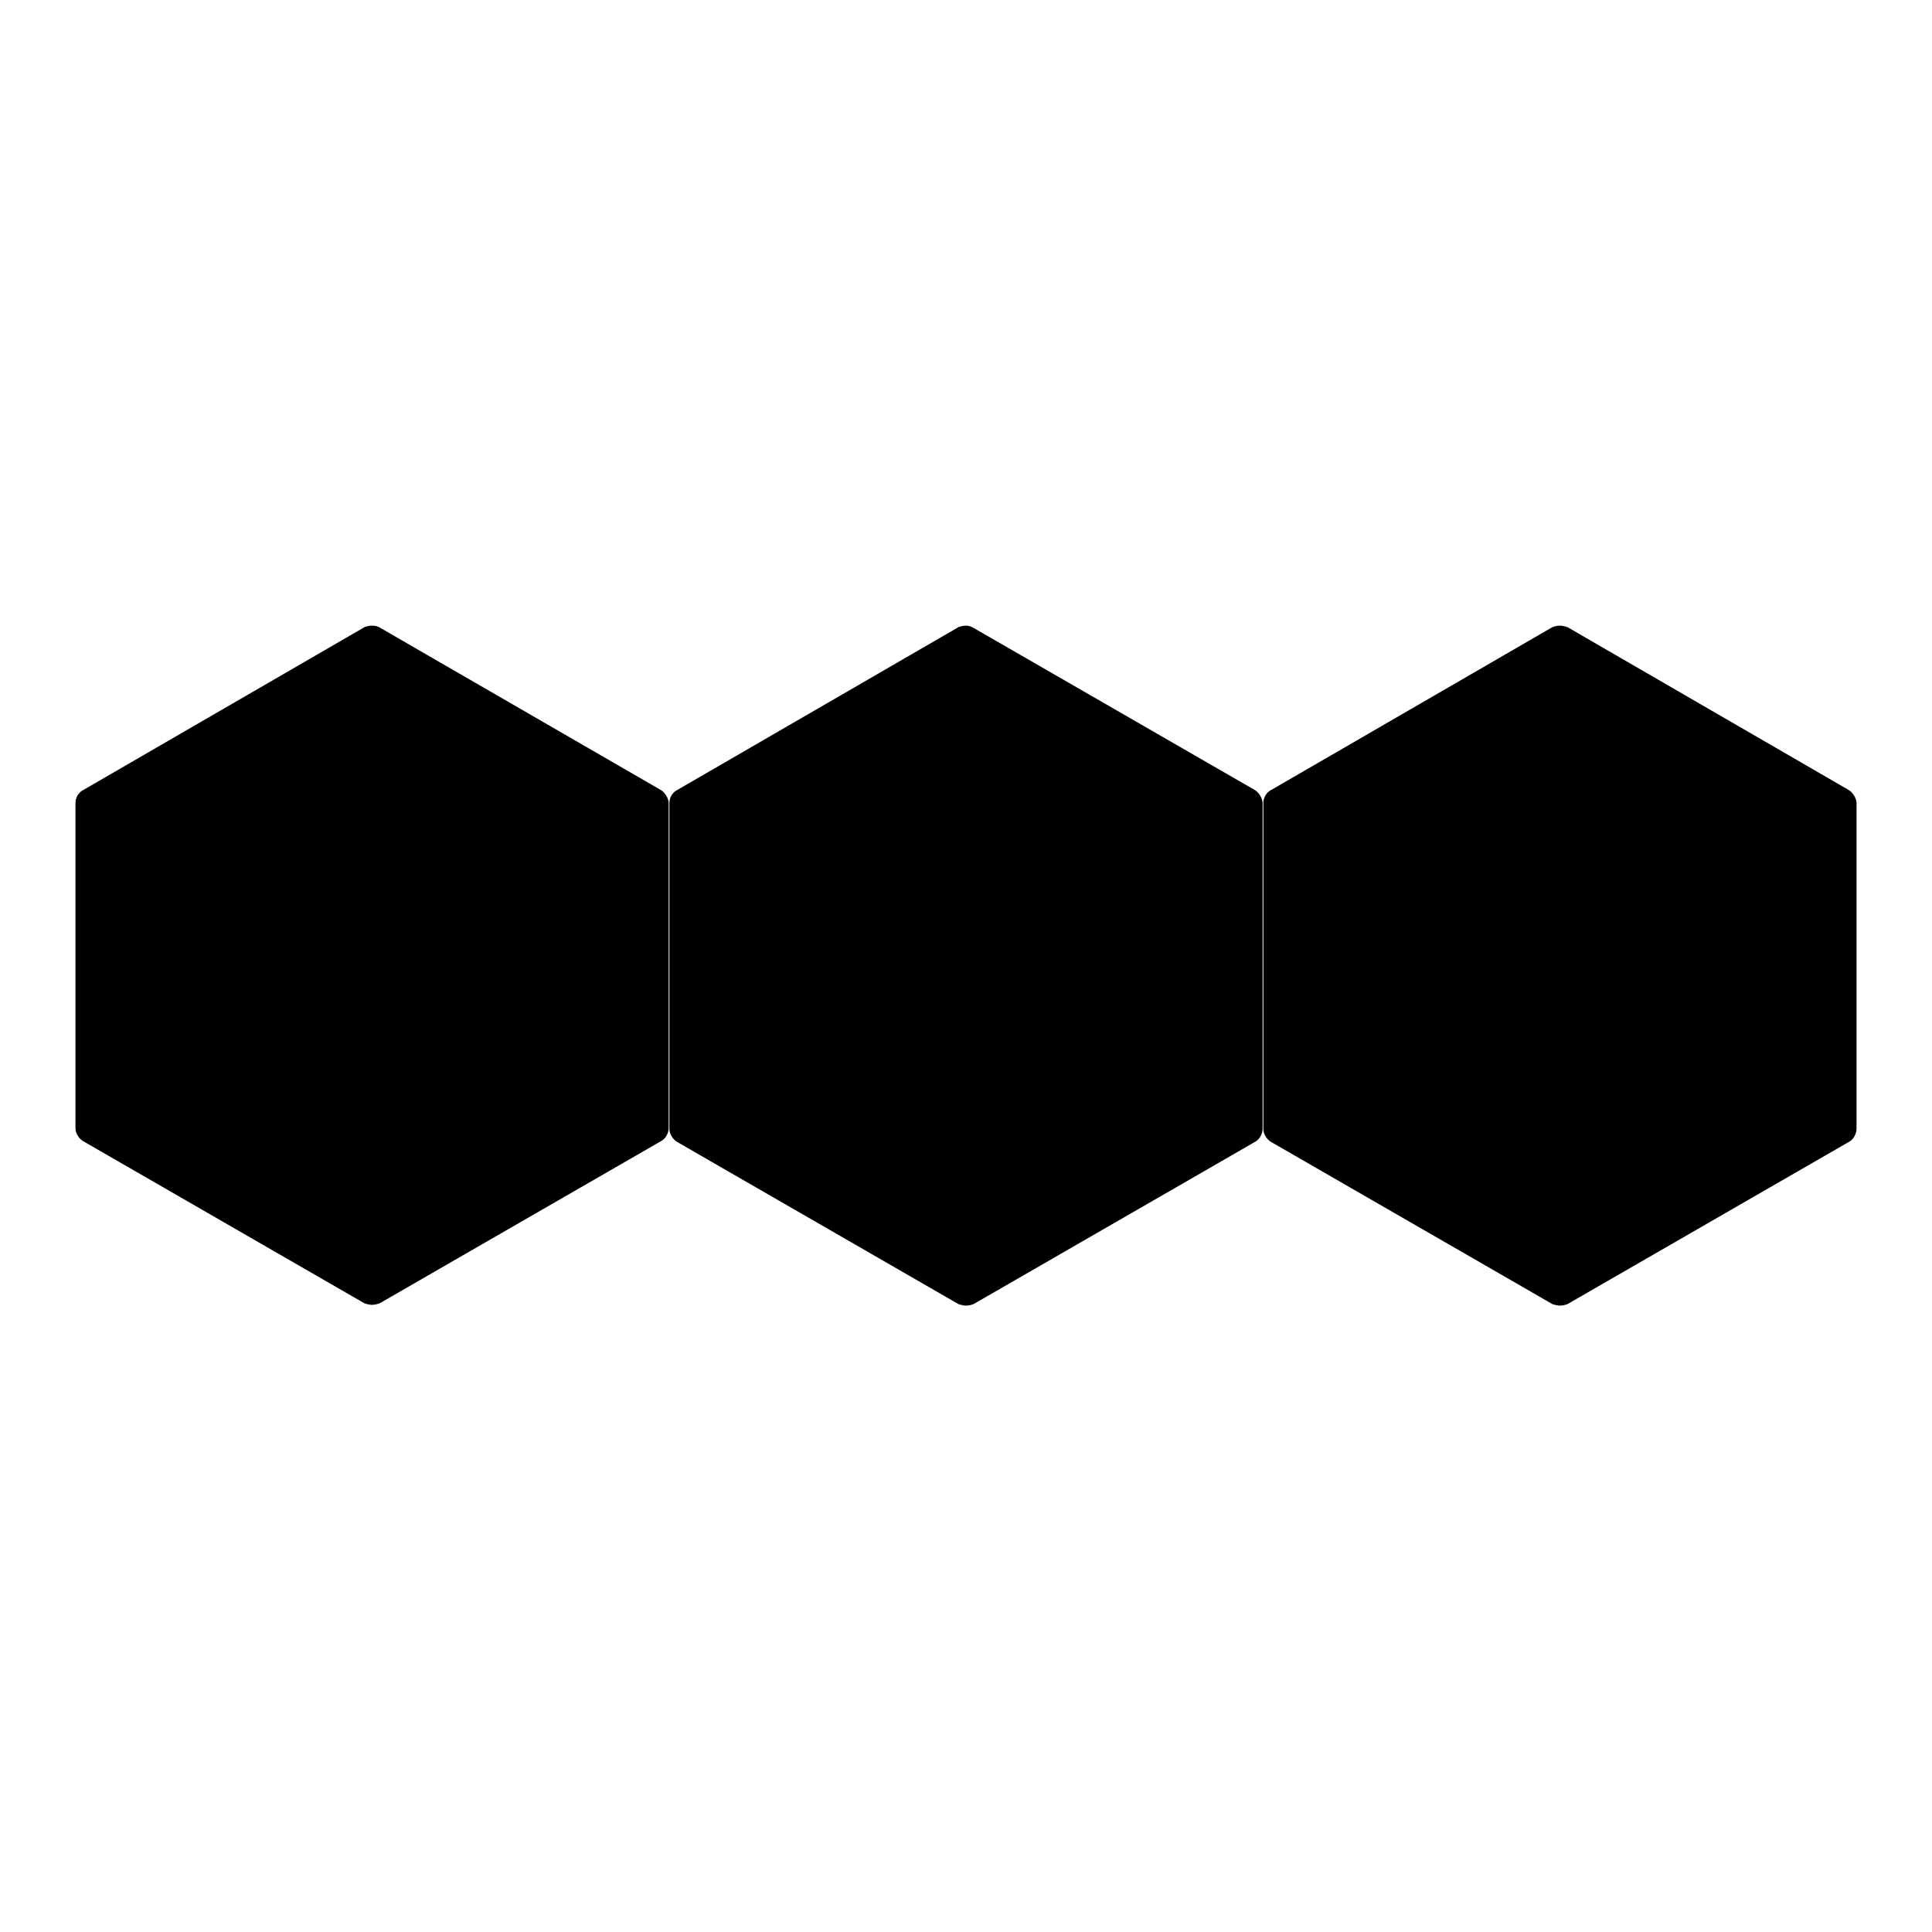
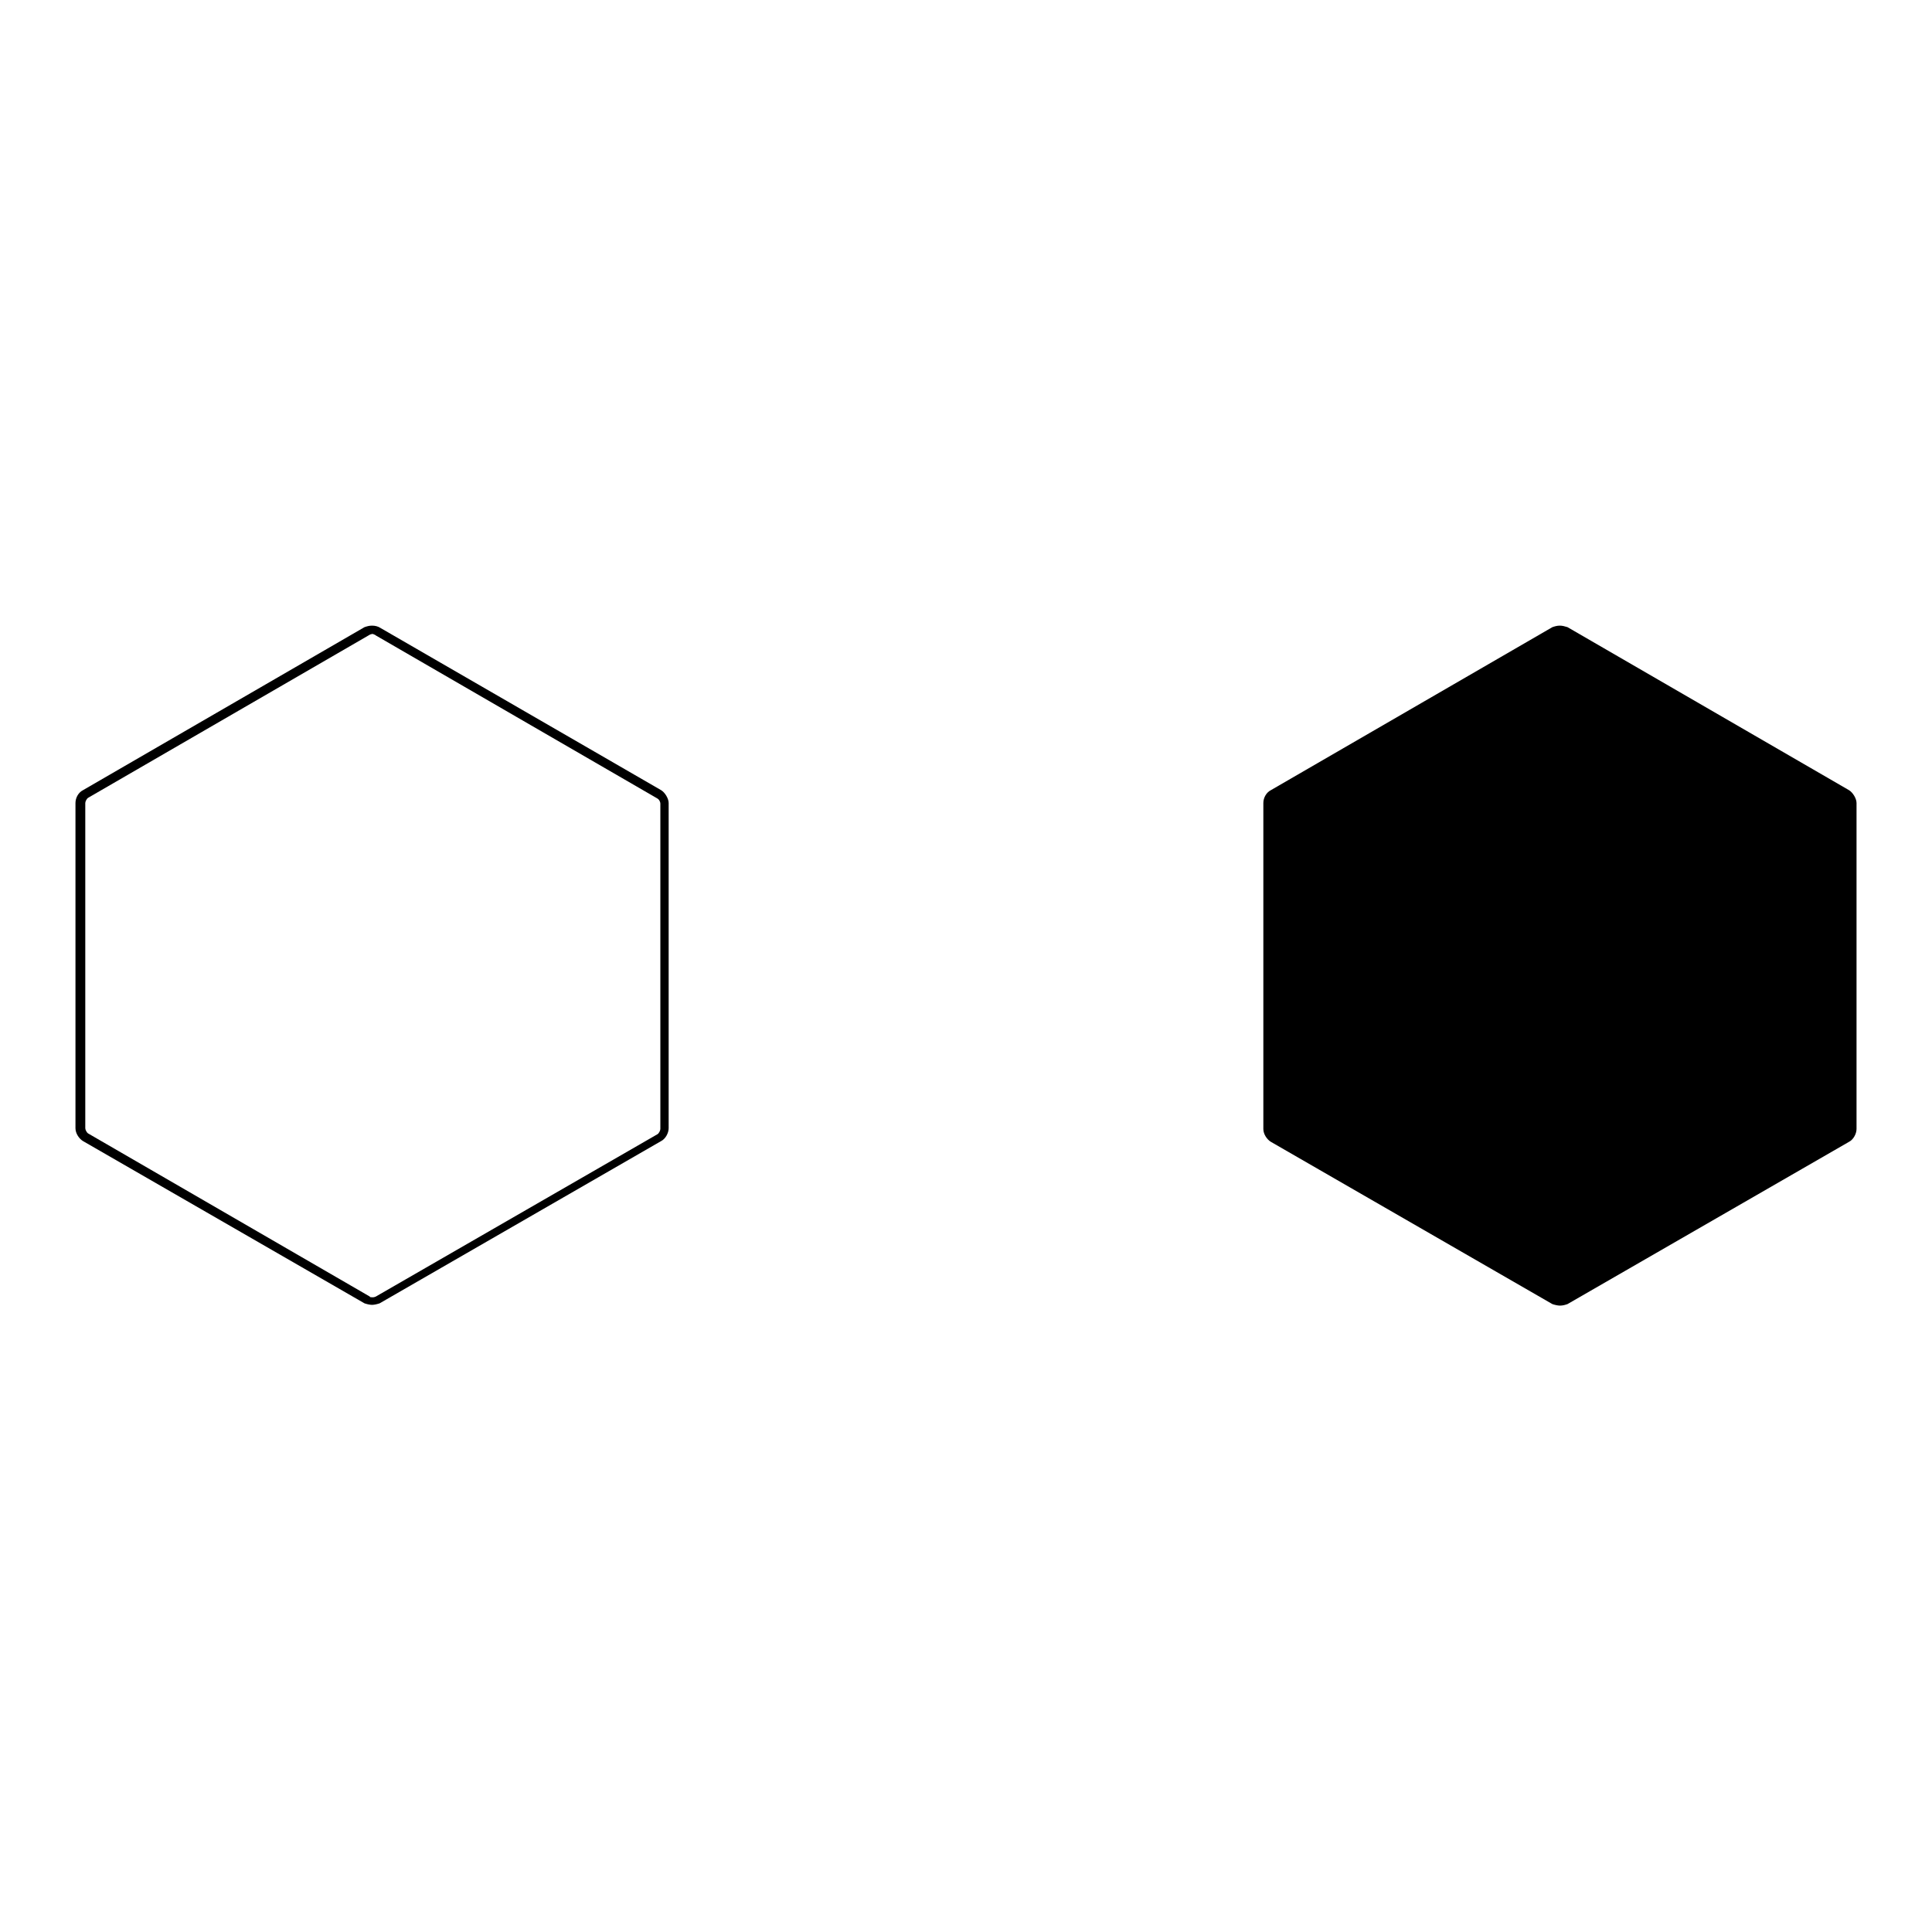
<svg xmlns="http://www.w3.org/2000/svg" version="1.1" x="0px" y="0px" viewBox="0 0 256 256" enable-background="new 0 0 256 256" xml:space="preserve">
  <g>
    <g>
-       <path fill="#000000" d="M49.4,172.5l-38.8-22.3v-44.4l38.7-22.3l38.7,22.2v44.7L49.4,172.5z" />
      <path fill="#000000" d="M49.8,84.2l37.3,21.6c0.2,0.1,0.4,0.4,0.4,0.7v43.1c0,0.2-0.2,0.6-0.4,0.7l-37.3,21.5c0,0-0.2,0.1-0.4,0.1c-0.2,0-0.4,0-0.4-0.1l-37.3-21.6c-0.2-0.1-0.4-0.5-0.4-0.7v-43.1c0-0.2,0.2-0.6,0.4-0.7l37.3-21.6c0,0,0.2-0.1,0.4-0.1C49.6,84.1,49.7,84.1,49.8,84.2z M49.3,82.9c-0.4,0-0.7,0.1-1,0.2L11,104.7c-0.6,0.3-1,1-1,1.7v43.1c0,0.7,0.5,1.4,1,1.7l37.3,21.5c0.3,0.1,0.7,0.2,1,0.2s0.7-0.1,1-0.2l37.3-21.5c0.6-0.3,1-1.1,1-1.7v-43.1c0-0.6-0.5-1.4-1-1.7L50.4,83.2C50.1,83,49.7,82.9,49.3,82.9L49.3,82.9z" />
-       <path fill="#000000" d="M128,172.5l-38.8-22.3v-44.5L128,83.4l38.7,22.2v44.7L128,172.5z" />
-       <path fill="#000000" d="M128.4,84.2l37.3,21.6c0.2,0.1,0.4,0.4,0.4,0.7v43.1c0,0.2-0.2,0.6-0.4,0.7l-37.3,21.5c0,0-0.2,0.1-0.4,0.1c-0.2,0-0.4,0-0.4-0.1l-37.3-21.6c-0.2-0.1-0.4-0.4-0.4-0.7v-43.2c0-0.2,0.2-0.6,0.4-0.7l37.3-21.6c0,0,0.2-0.1,0.4-0.1C128.2,84.1,128.4,84.1,128.4,84.2z M128,82.9c-0.4,0-0.7,0.1-1,0.2l-37.3,21.6c-0.6,0.3-1,1-1,1.7v43.2c0,0.7,0.5,1.4,1,1.7l37.3,21.5c0.3,0.1,0.7,0.2,1,0.2c0.4,0,0.7-0.1,1-0.2l37.3-21.5c0.6-0.3,1-1.1,1-1.7v-43.2c0-0.6-0.5-1.4-1-1.7L129,83.2C128.7,83,128.3,82.9,128,82.9L128,82.9z" />
      <path fill="#000000" d="M206.7,82.9c-0.4,0-0.7,0.1-1,0.2l-37.3,21.6c-0.6,0.3-1,1-1,1.7v43.2c0,0.7,0.5,1.4,1,1.7l37.3,21.5c0.3,0.1,0.7,0.2,1,0.2c0.4,0,0.7-0.1,1-0.2l37.3-21.5c0.6-0.3,1-1.1,1-1.7v-43.2c0-0.6-0.5-1.4-1-1.7l-37.3-21.6C207.4,83,207,82.9,206.7,82.9L206.7,82.9z" />
    </g>
  </g>
</svg>